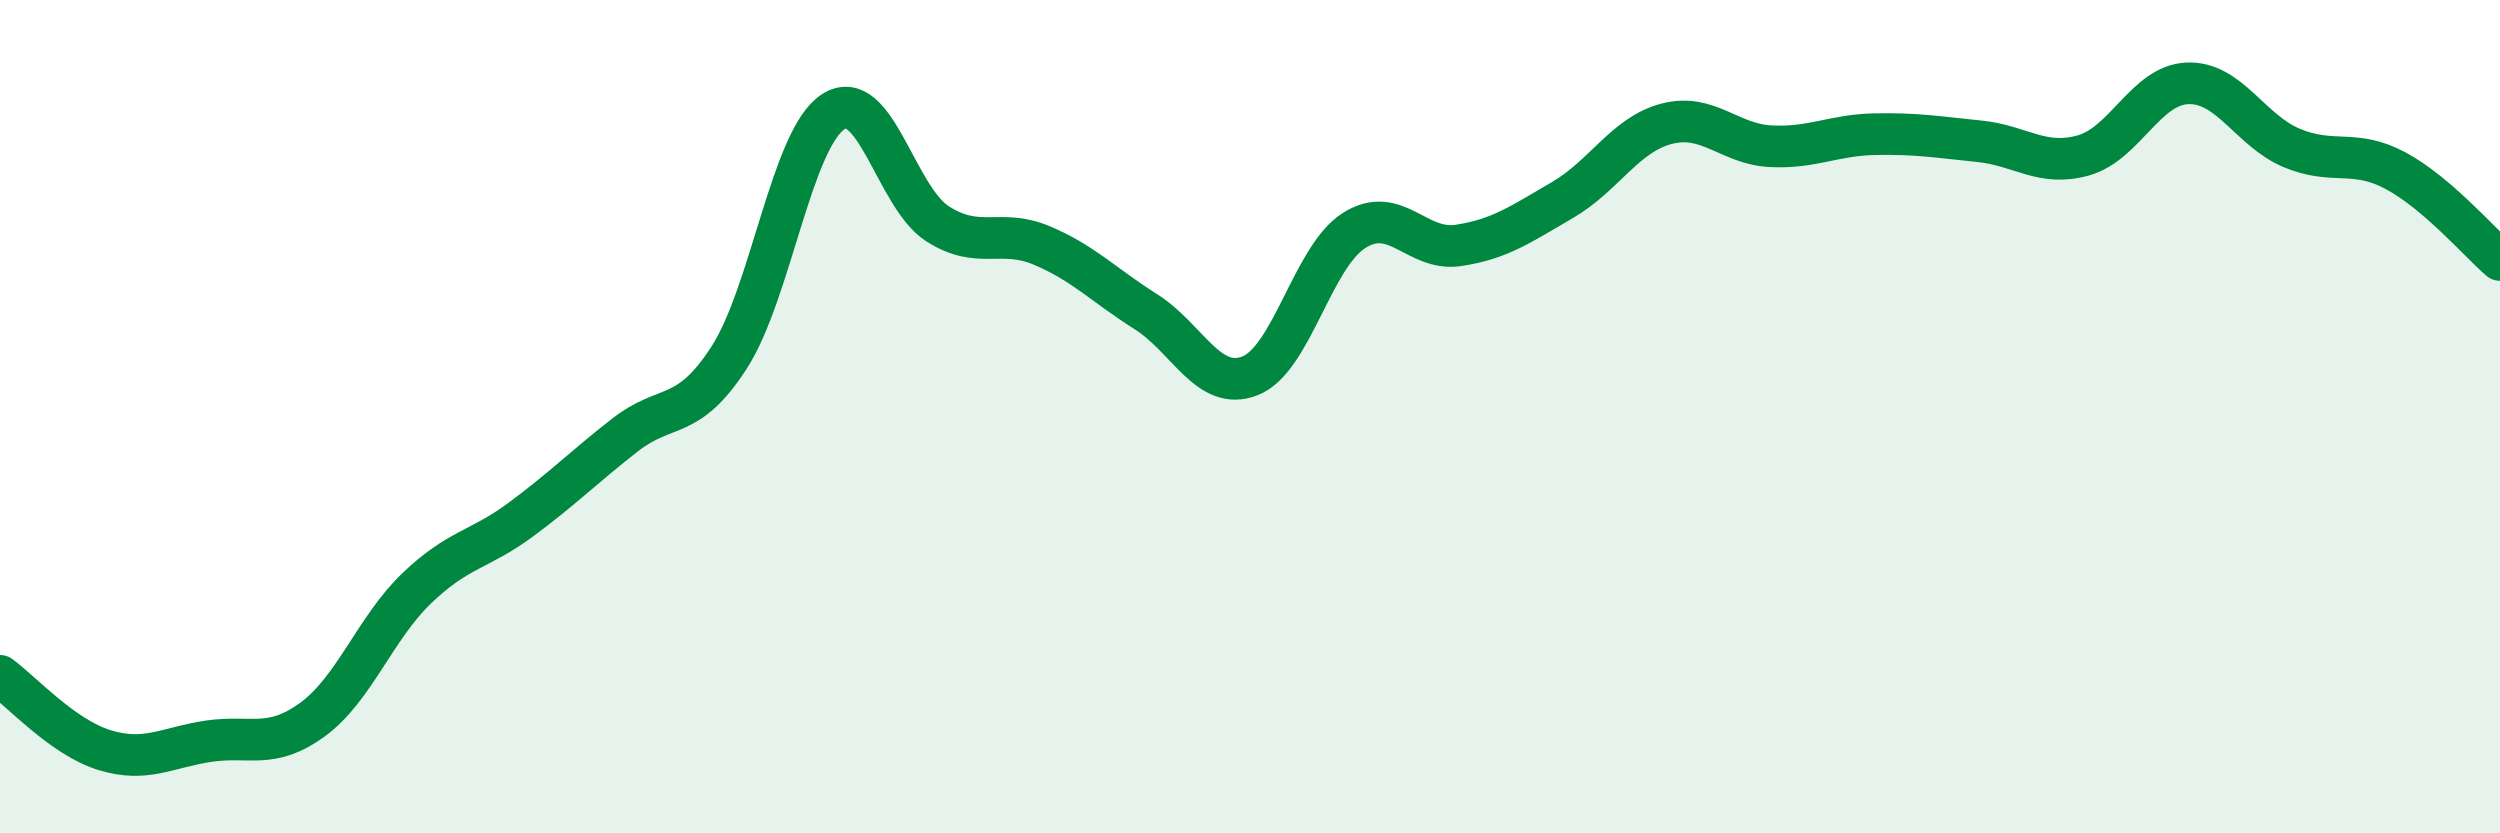
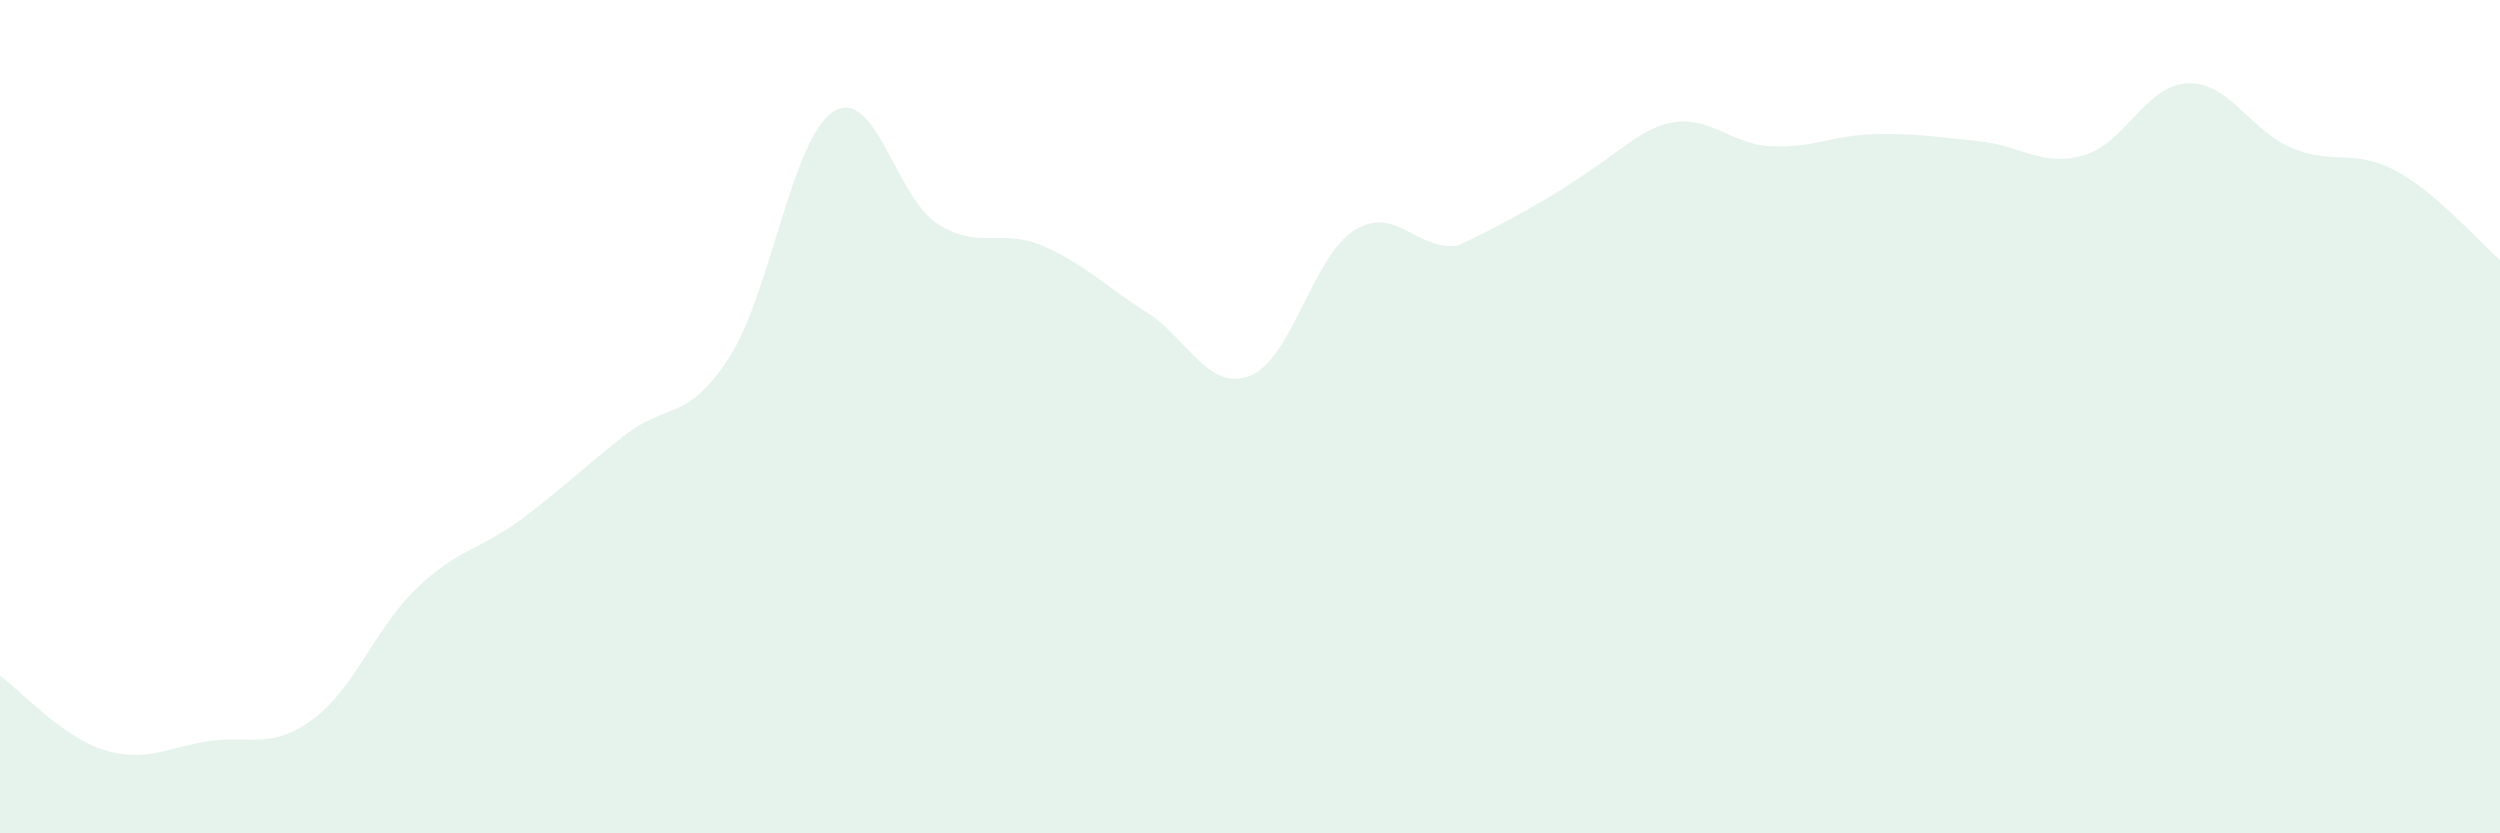
<svg xmlns="http://www.w3.org/2000/svg" width="60" height="20" viewBox="0 0 60 20">
-   <path d="M 0,16.22 C 0.5,16.58 1.5,17.69 2.5,18 C 3.5,18.31 4,17.94 5,17.79 C 6,17.64 6.5,18 7.5,17.27 C 8.5,16.54 9,15.08 10,14.12 C 11,13.16 11.5,13.21 12.5,12.47 C 13.5,11.73 14,11.22 15,10.44 C 16,9.66 16.5,10.13 17.5,8.58 C 18.5,7.03 19,3.32 20,2.68 C 21,2.04 21.5,4.73 22.5,5.37 C 23.5,6.01 24,5.47 25,5.89 C 26,6.31 26.5,6.85 27.5,7.48 C 28.5,8.11 29,9.41 30,9.02 C 31,8.63 31.5,6.16 32.5,5.53 C 33.5,4.9 34,6.04 35,5.89 C 36,5.74 36.5,5.38 37.5,4.8 C 38.5,4.22 39,3.23 40,2.97 C 41,2.71 41.5,3.46 42.5,3.51 C 43.5,3.56 44,3.24 45,3.22 C 46,3.2 46.5,3.29 47.5,3.39 C 48.5,3.49 49,4.01 50,3.73 C 51,3.45 51.5,2.04 52.5,2 C 53.5,1.96 54,3.13 55,3.55 C 56,3.97 56.5,3.56 57.5,4.1 C 58.5,4.64 59.5,5.81 60,6.24L60 20L0 20Z" fill="#008740" opacity="0.1" stroke-linecap="round" stroke-linejoin="round" />
-   <path d="M 0,16.22 C 0.5,16.58 1.5,17.69 2.5,18 C 3.5,18.31 4,17.94 5,17.79 C 6,17.64 6.5,18 7.5,17.27 C 8.5,16.54 9,15.08 10,14.12 C 11,13.16 11.5,13.21 12.5,12.47 C 13.5,11.73 14,11.22 15,10.44 C 16,9.66 16.5,10.13 17.5,8.58 C 18.5,7.03 19,3.32 20,2.68 C 21,2.04 21.5,4.73 22.5,5.37 C 23.5,6.01 24,5.47 25,5.89 C 26,6.31 26.5,6.85 27.5,7.48 C 28.5,8.11 29,9.41 30,9.02 C 31,8.63 31.5,6.16 32.5,5.53 C 33.5,4.9 34,6.04 35,5.89 C 36,5.74 36.5,5.38 37.5,4.8 C 38.5,4.22 39,3.23 40,2.97 C 41,2.71 41.5,3.46 42.5,3.51 C 43.5,3.56 44,3.24 45,3.22 C 46,3.2 46.5,3.29 47.5,3.39 C 48.5,3.49 49,4.01 50,3.73 C 51,3.45 51.5,2.04 52.5,2 C 53.5,1.96 54,3.13 55,3.55 C 56,3.97 56.5,3.56 57.5,4.1 C 58.5,4.64 59.5,5.81 60,6.24" stroke="#008740" stroke-width="1" fill="none" stroke-linecap="round" stroke-linejoin="round" />
+   <path d="M 0,16.22 C 0.5,16.58 1.5,17.69 2.5,18 C 3.5,18.31 4,17.94 5,17.79 C 6,17.64 6.5,18 7.5,17.27 C 8.5,16.54 9,15.08 10,14.12 C 11,13.16 11.5,13.21 12.5,12.47 C 13.5,11.73 14,11.22 15,10.44 C 16,9.66 16.5,10.13 17.5,8.58 C 18.5,7.03 19,3.32 20,2.68 C 21,2.04 21.5,4.73 22.5,5.37 C 23.5,6.01 24,5.47 25,5.89 C 26,6.31 26.5,6.85 27.5,7.48 C 28.5,8.11 29,9.41 30,9.02 C 31,8.63 31.5,6.16 32.5,5.53 C 33.5,4.9 34,6.04 35,5.89 C 38.5,4.22 39,3.23 40,2.97 C 41,2.71 41.5,3.46 42.5,3.51 C 43.5,3.56 44,3.24 45,3.22 C 46,3.2 46.5,3.29 47.5,3.39 C 48.5,3.49 49,4.01 50,3.73 C 51,3.45 51.5,2.04 52.5,2 C 53.5,1.96 54,3.13 55,3.55 C 56,3.97 56.5,3.56 57.5,4.1 C 58.5,4.64 59.5,5.81 60,6.24L60 20L0 20Z" fill="#008740" opacity="0.1" stroke-linecap="round" stroke-linejoin="round" />
</svg>